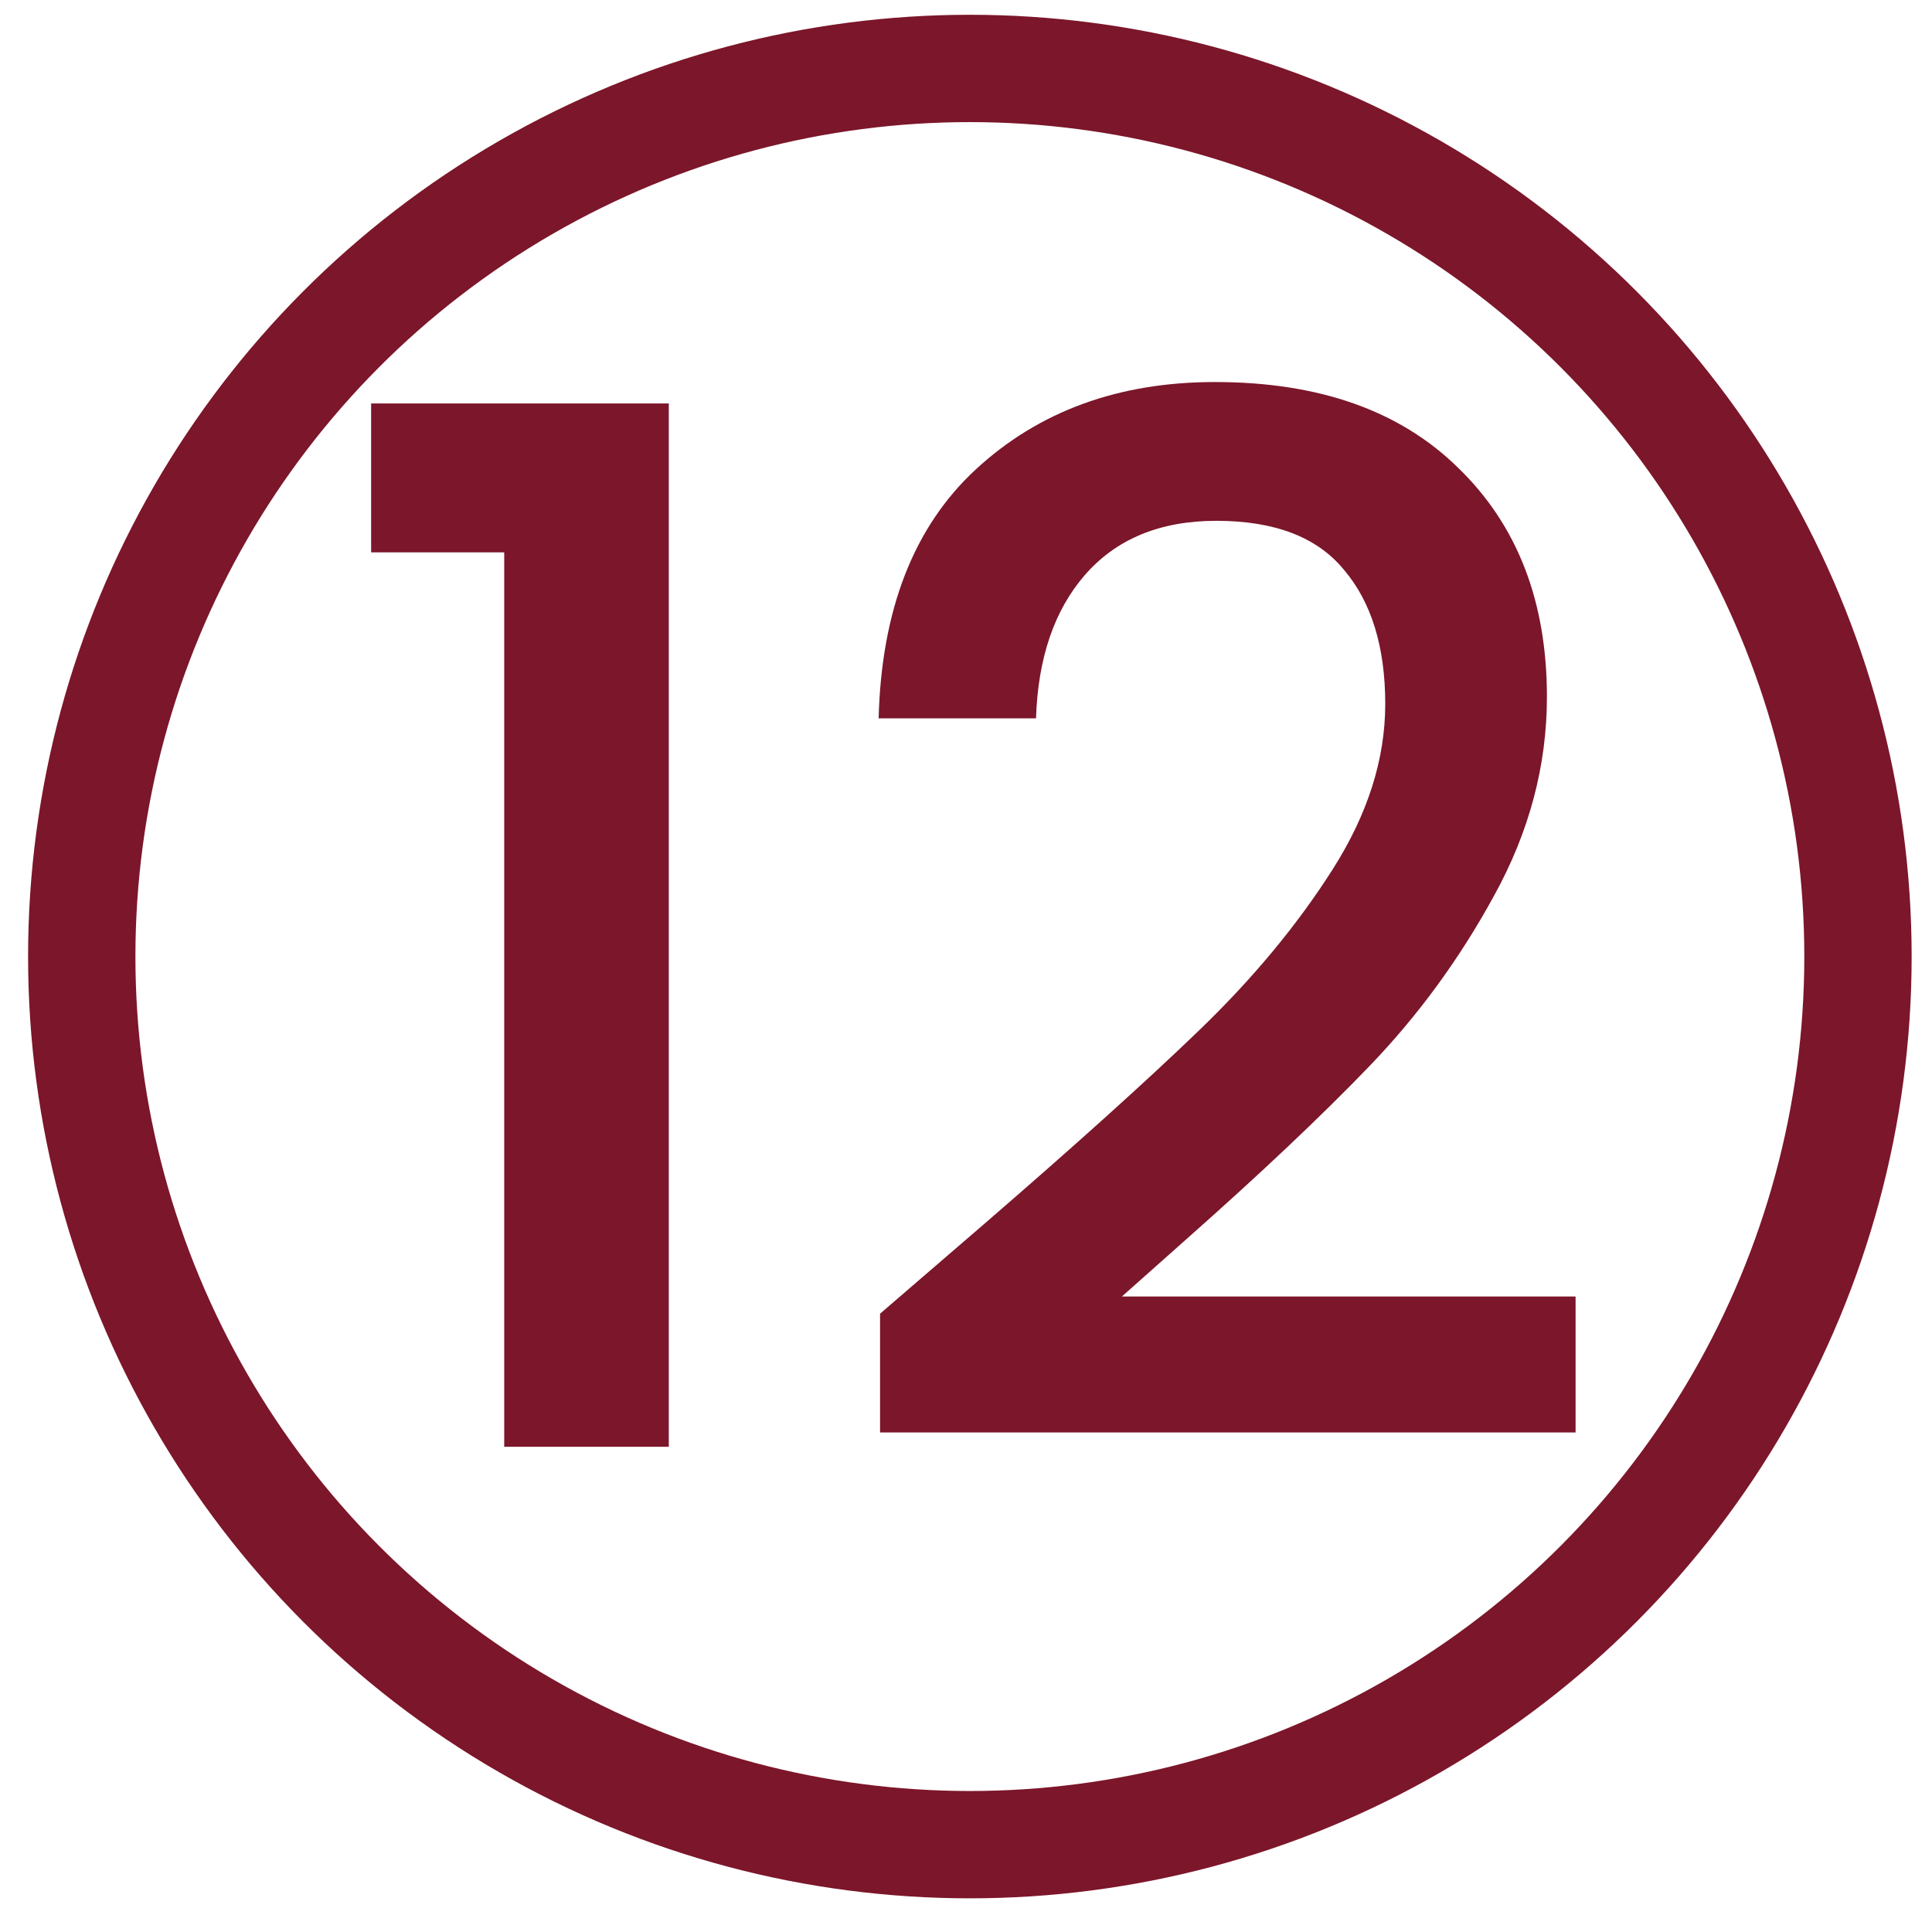
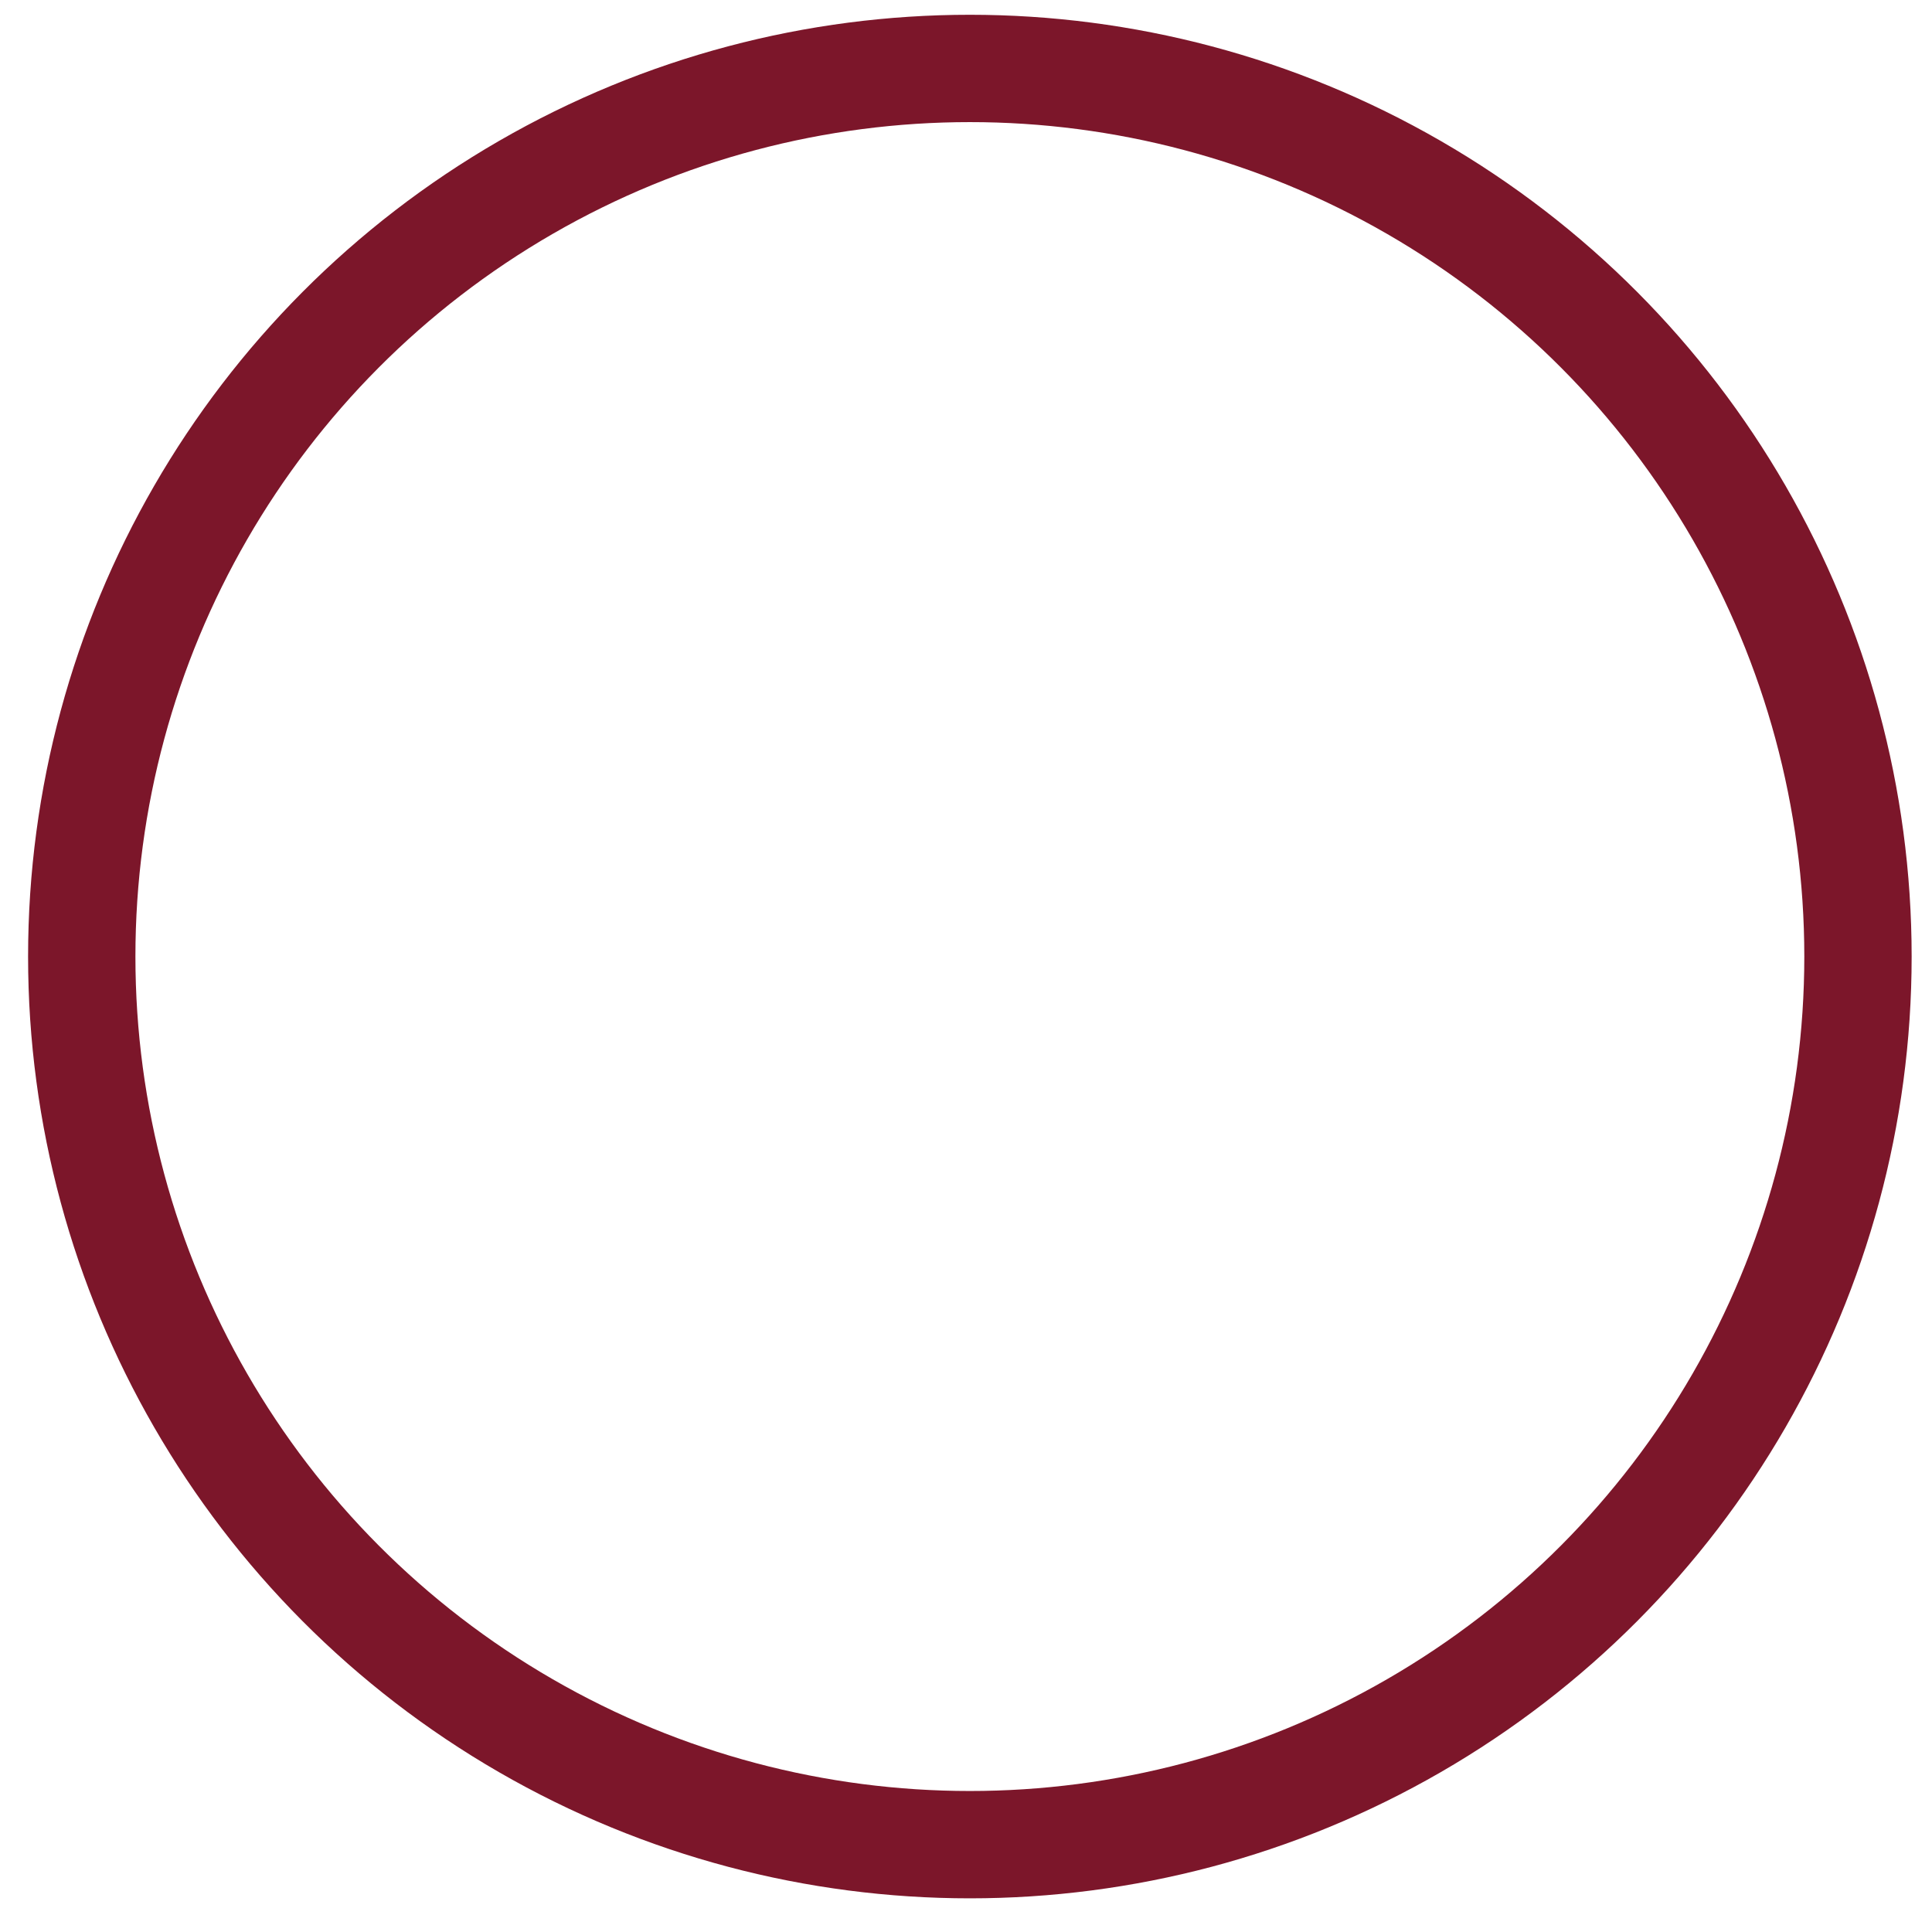
<svg xmlns="http://www.w3.org/2000/svg" width="54" height="54" viewBox="0 0 54 54" fill="none">
  <circle cx="27.108" cy="26.736" r="24.823" stroke="#7C162A" stroke-width="3" />
-   <path d="M10.373 15.438V11.277H18.693V40.438H14.093V15.438H10.373ZM27.477 34.237C30.038 32.024 32.051 30.211 33.517 28.797C35.011 27.358 36.251 25.864 37.237 24.317C38.224 22.771 38.718 21.224 38.718 19.677C38.718 18.078 38.331 16.824 37.557 15.918C36.811 15.011 35.624 14.557 33.998 14.557C32.424 14.557 31.198 15.064 30.317 16.078C29.464 17.064 29.011 18.398 28.957 20.078H24.558C24.637 17.038 25.544 14.717 27.277 13.117C29.038 11.491 31.264 10.678 33.958 10.678C36.864 10.678 39.131 11.477 40.758 13.078C42.411 14.678 43.237 16.811 43.237 19.477C43.237 21.398 42.744 23.251 41.758 25.038C40.797 26.797 39.638 28.384 38.278 29.797C36.944 31.184 35.237 32.797 33.157 34.638L31.358 36.237H44.038V40.038H24.598V36.718L27.477 34.237Z" fill="#7C162A" />
</svg>